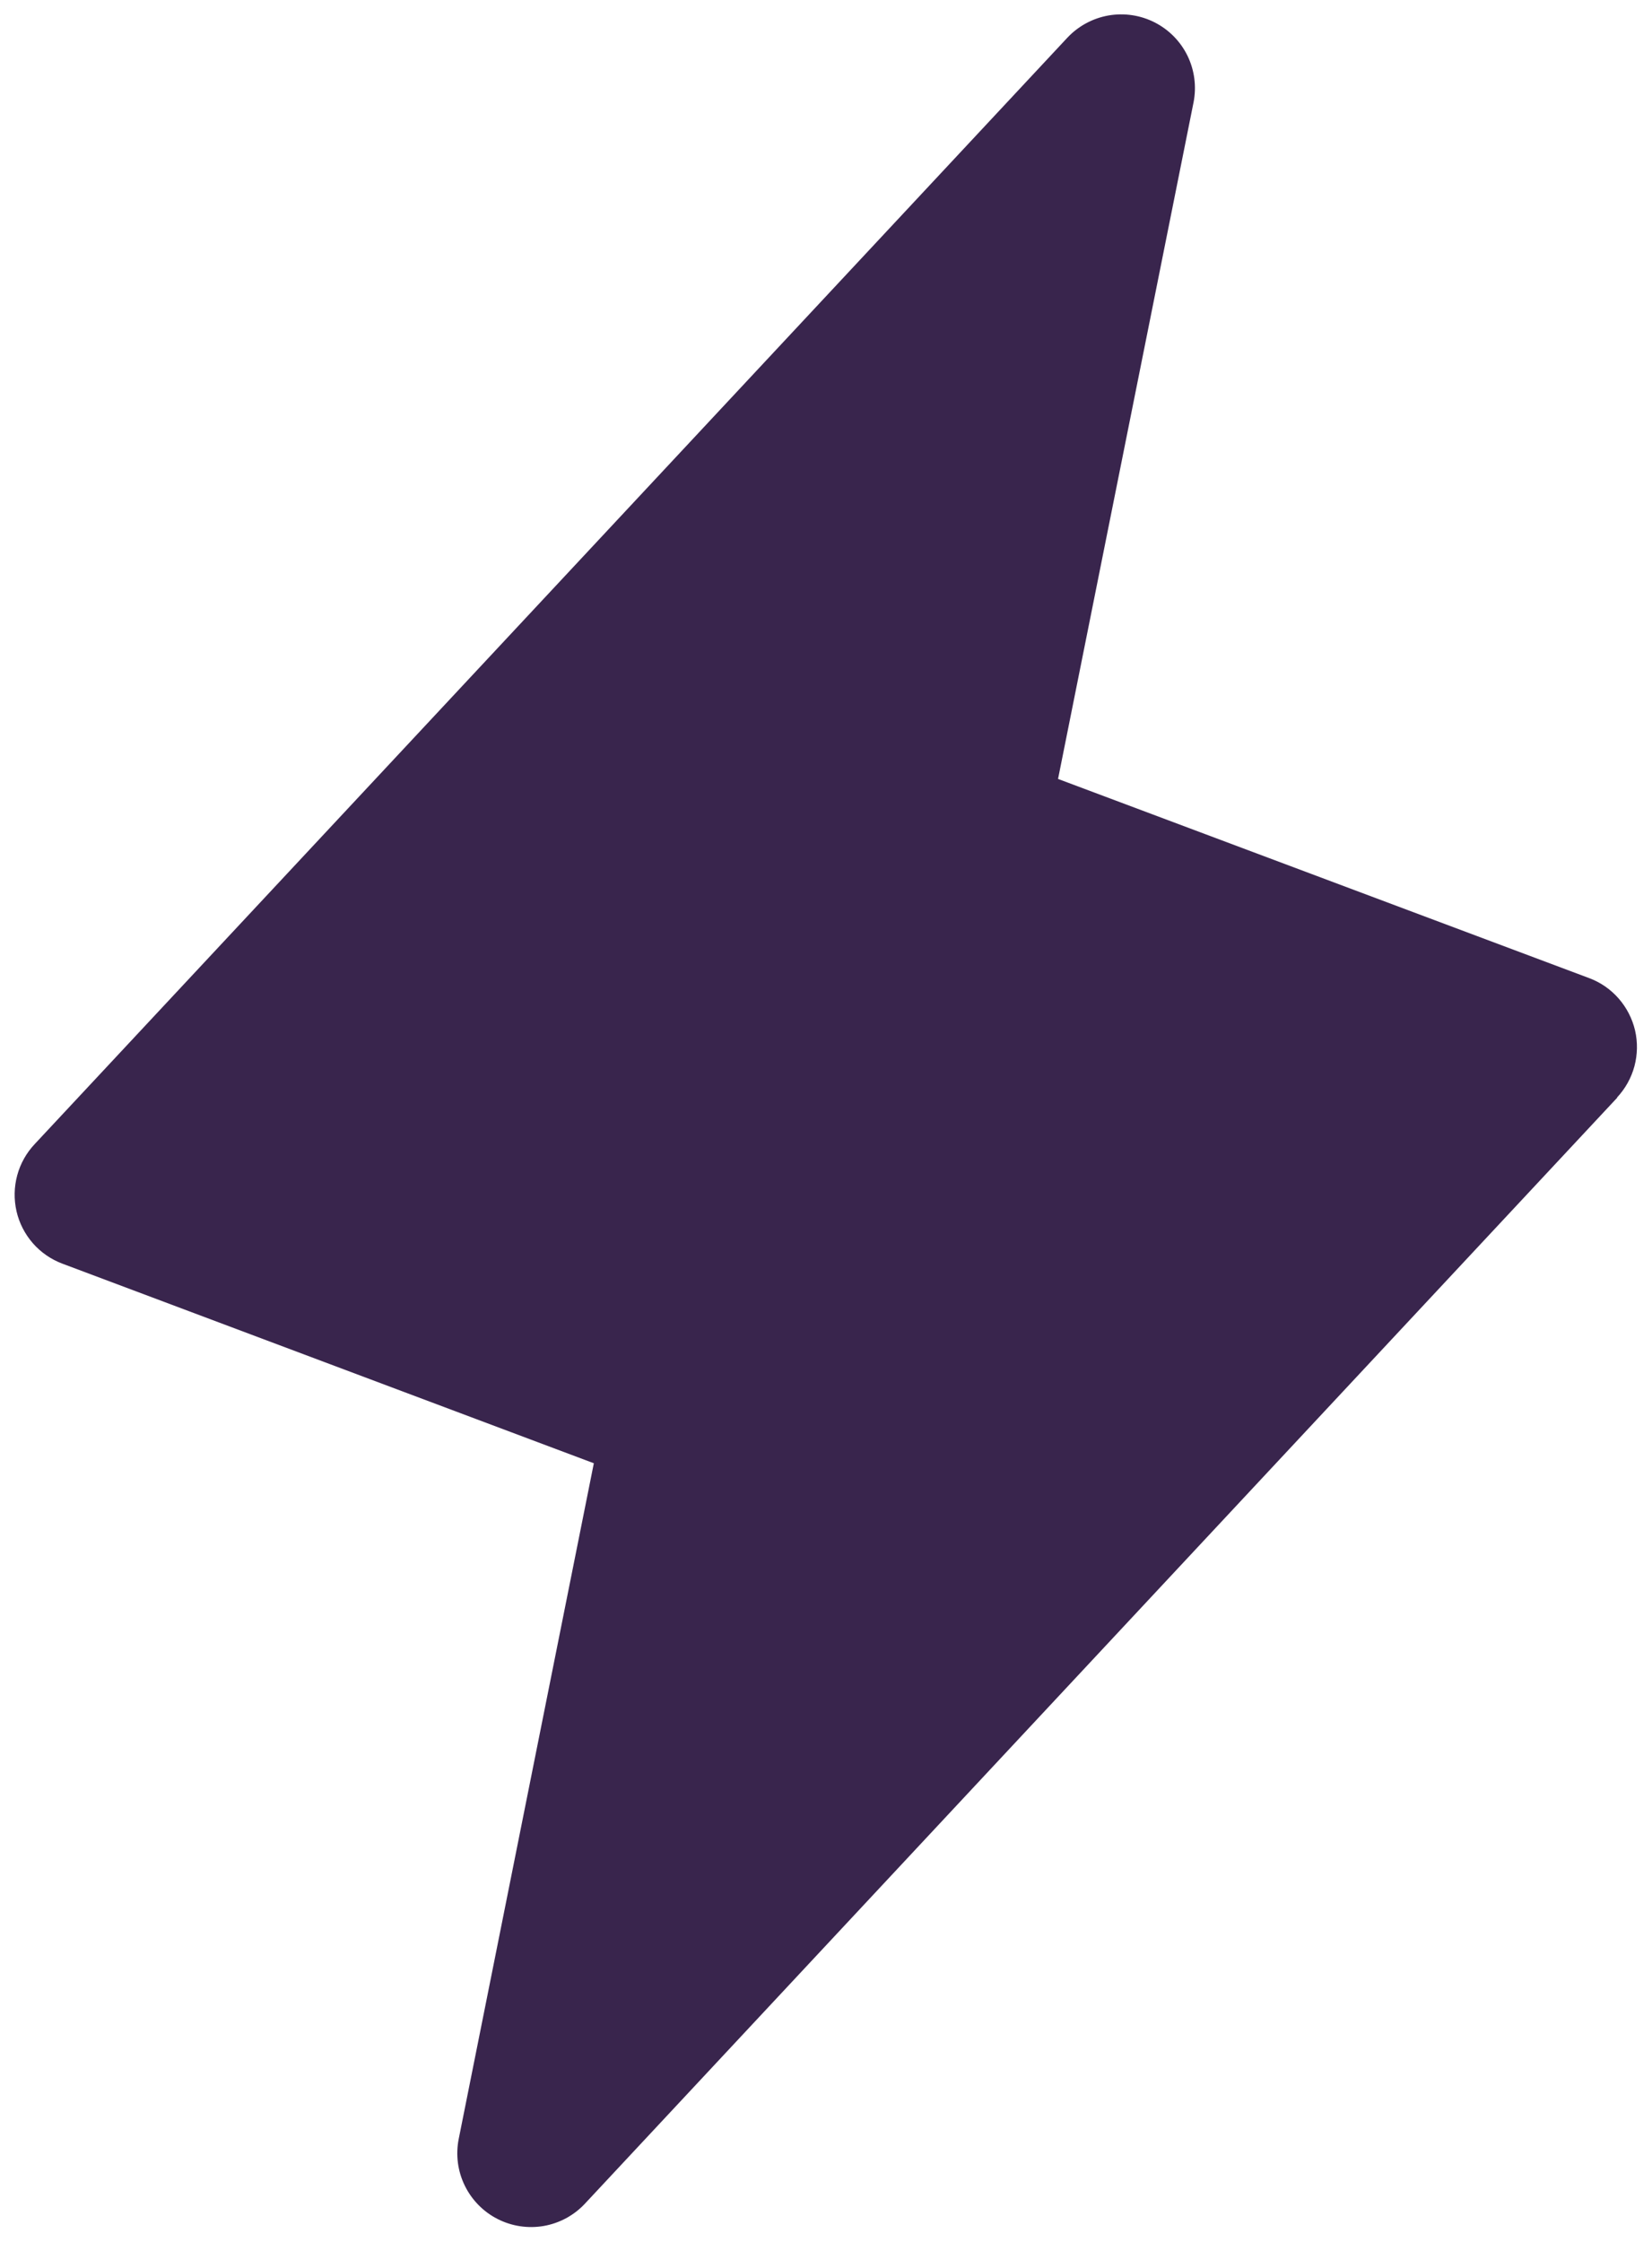
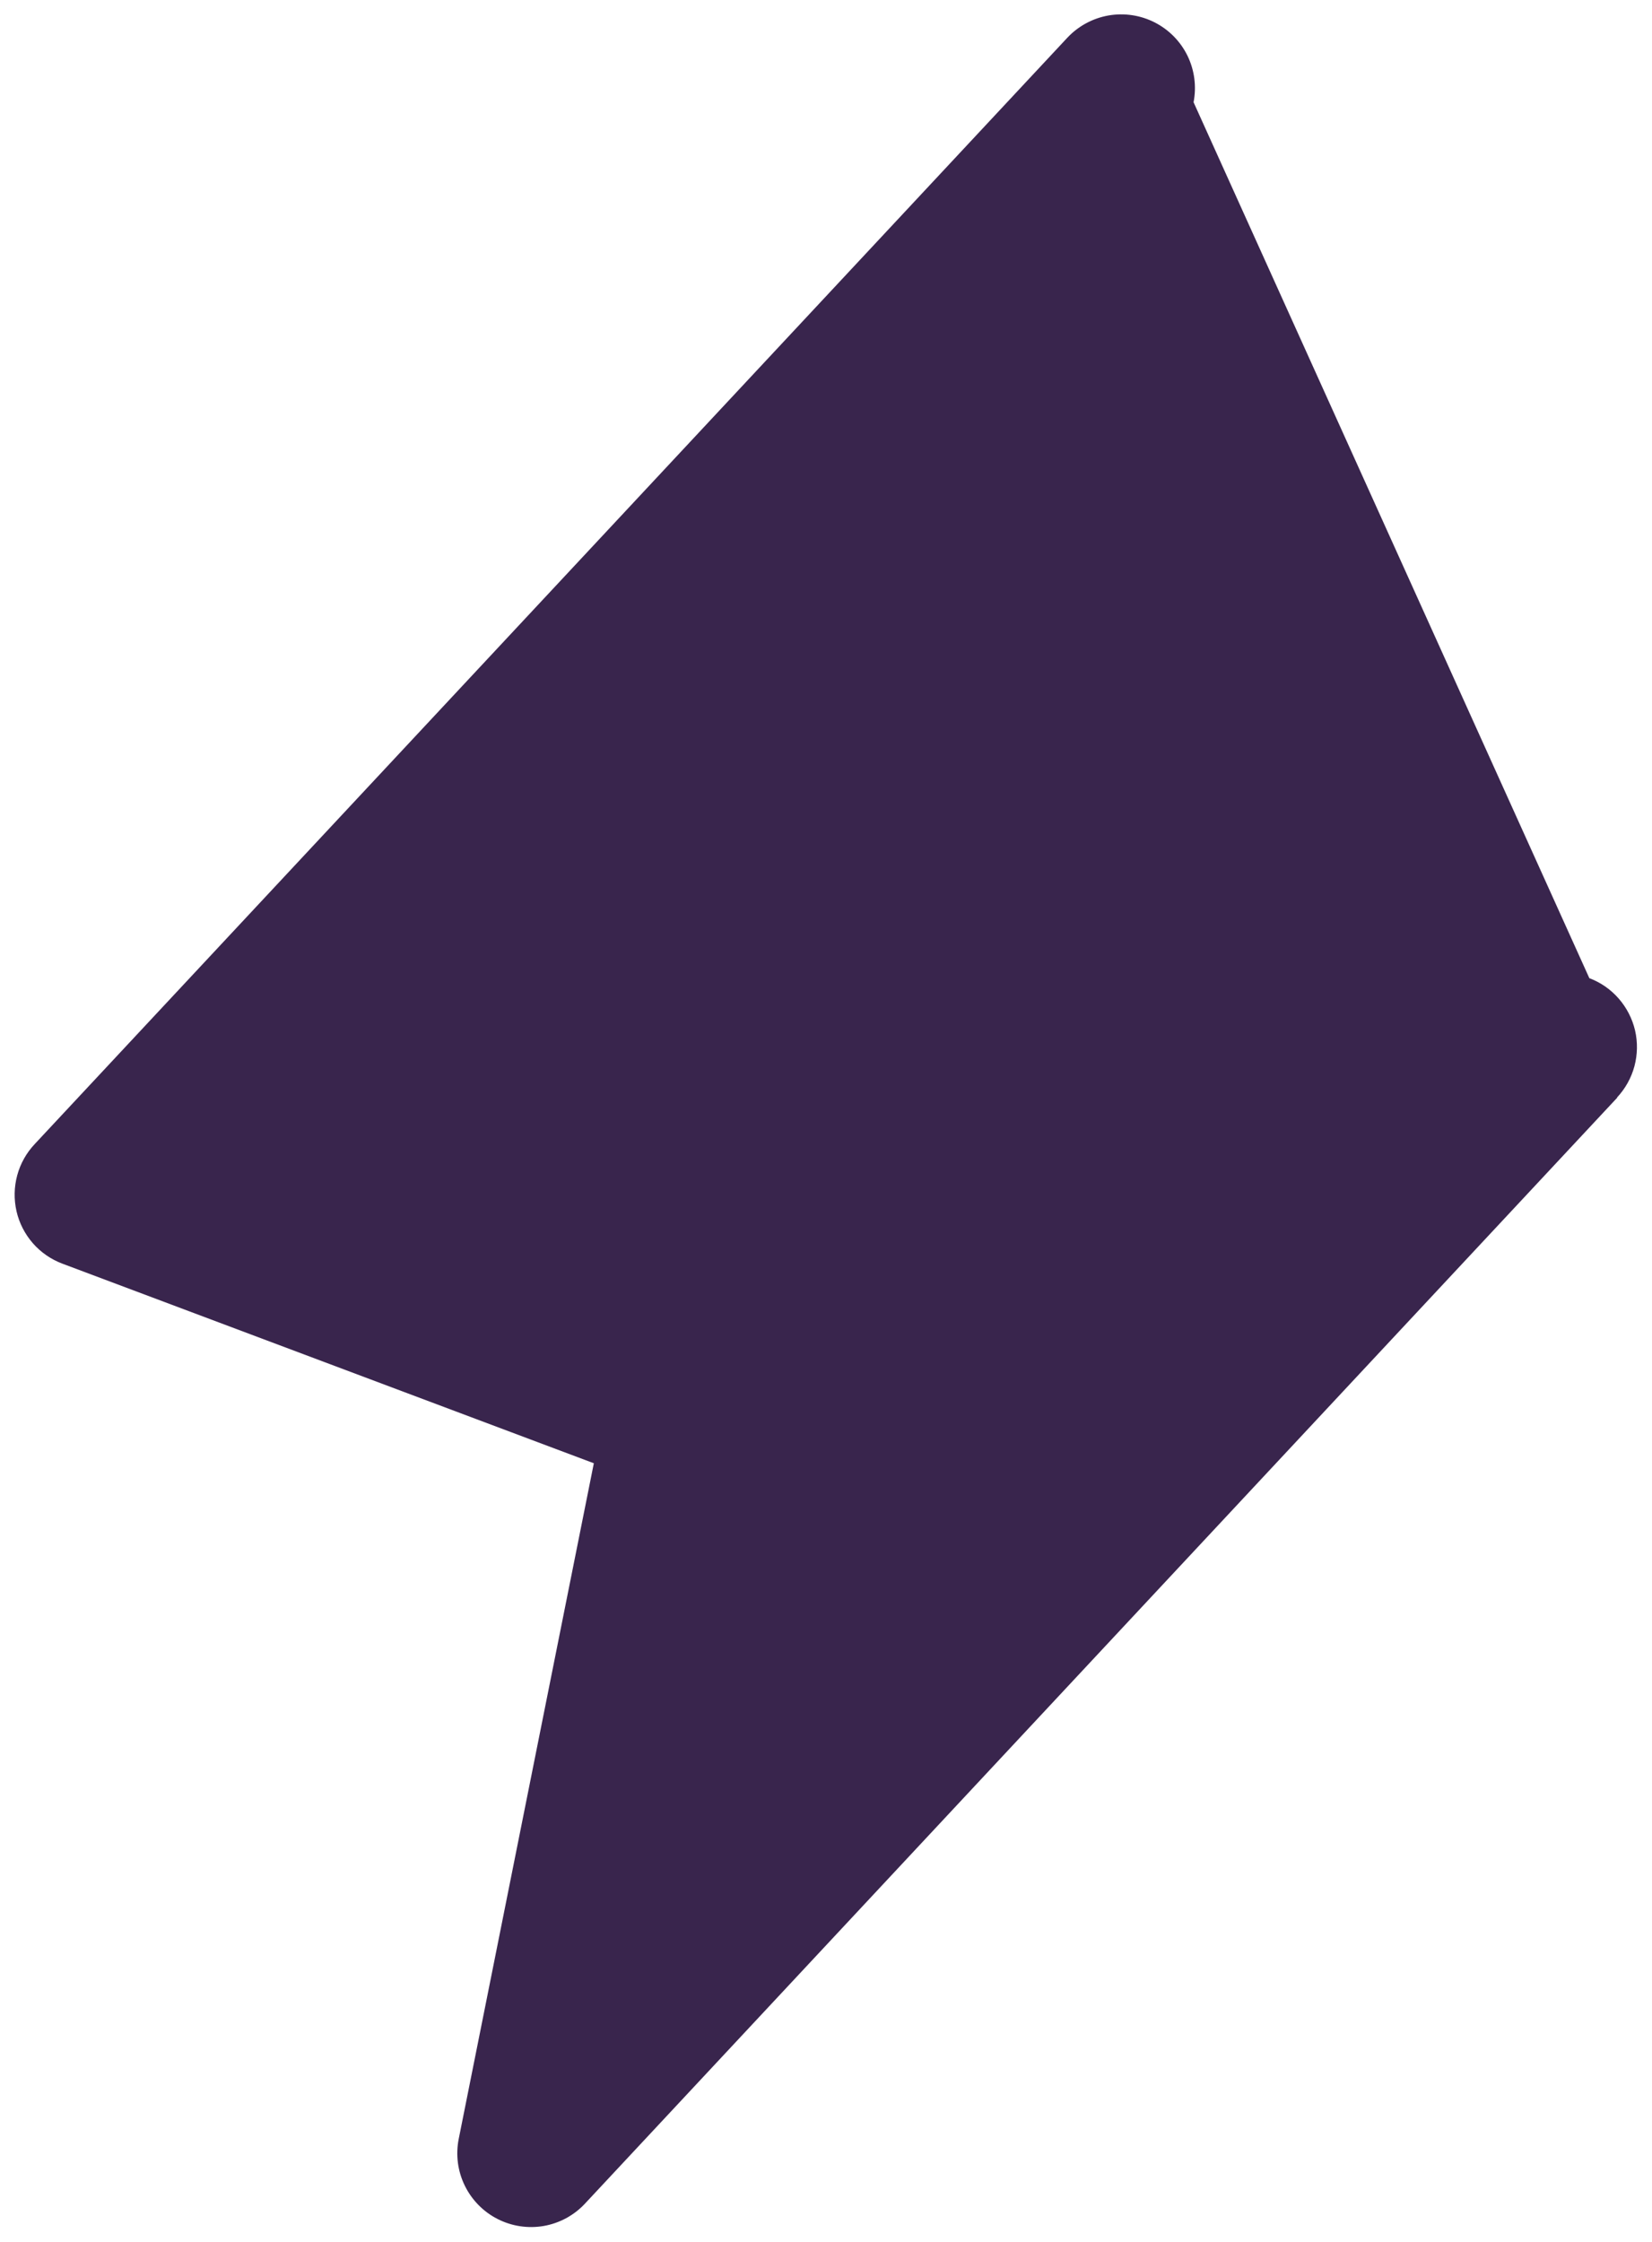
<svg xmlns="http://www.w3.org/2000/svg" width="28" height="38" viewBox="0 0 28 38" fill="none">
-   <path d="M27.413 18.603L9.913 37.353C9.728 37.551 9.483 37.683 9.216 37.73C8.949 37.776 8.674 37.735 8.432 37.611C8.191 37.488 7.996 37.289 7.877 37.045C7.758 36.801 7.722 36.526 7.774 36.259L10.065 24.802L1.06 21.42C0.867 21.348 0.694 21.229 0.558 21.074C0.422 20.918 0.326 20.732 0.28 20.531C0.234 20.329 0.238 20.12 0.292 19.921C0.346 19.721 0.449 19.539 0.591 19.389L18.091 0.639C18.277 0.441 18.522 0.309 18.789 0.262C19.056 0.216 19.331 0.257 19.573 0.381C19.814 0.504 20.009 0.703 20.128 0.947C20.246 1.191 20.282 1.467 20.23 1.733L17.933 13.203L26.938 16.58C27.13 16.652 27.301 16.771 27.436 16.926C27.571 17.081 27.666 17.266 27.713 17.466C27.759 17.666 27.755 17.875 27.702 18.073C27.649 18.271 27.547 18.453 27.407 18.603H27.413Z" fill="#39254D" />
+   <path d="M27.413 18.603L9.913 37.353C9.728 37.551 9.483 37.683 9.216 37.73C8.949 37.776 8.674 37.735 8.432 37.611C8.191 37.488 7.996 37.289 7.877 37.045C7.758 36.801 7.722 36.526 7.774 36.259L10.065 24.802L1.06 21.42C0.867 21.348 0.694 21.229 0.558 21.074C0.422 20.918 0.326 20.732 0.28 20.531C0.234 20.329 0.238 20.12 0.292 19.921C0.346 19.721 0.449 19.539 0.591 19.389L18.091 0.639C18.277 0.441 18.522 0.309 18.789 0.262C19.056 0.216 19.331 0.257 19.573 0.381C19.814 0.504 20.009 0.703 20.128 0.947C20.246 1.191 20.282 1.467 20.23 1.733L26.938 16.58C27.13 16.652 27.301 16.771 27.436 16.926C27.571 17.081 27.666 17.266 27.713 17.466C27.759 17.666 27.755 17.875 27.702 18.073C27.649 18.271 27.547 18.453 27.407 18.603H27.413Z" fill="#39254D" />
</svg>